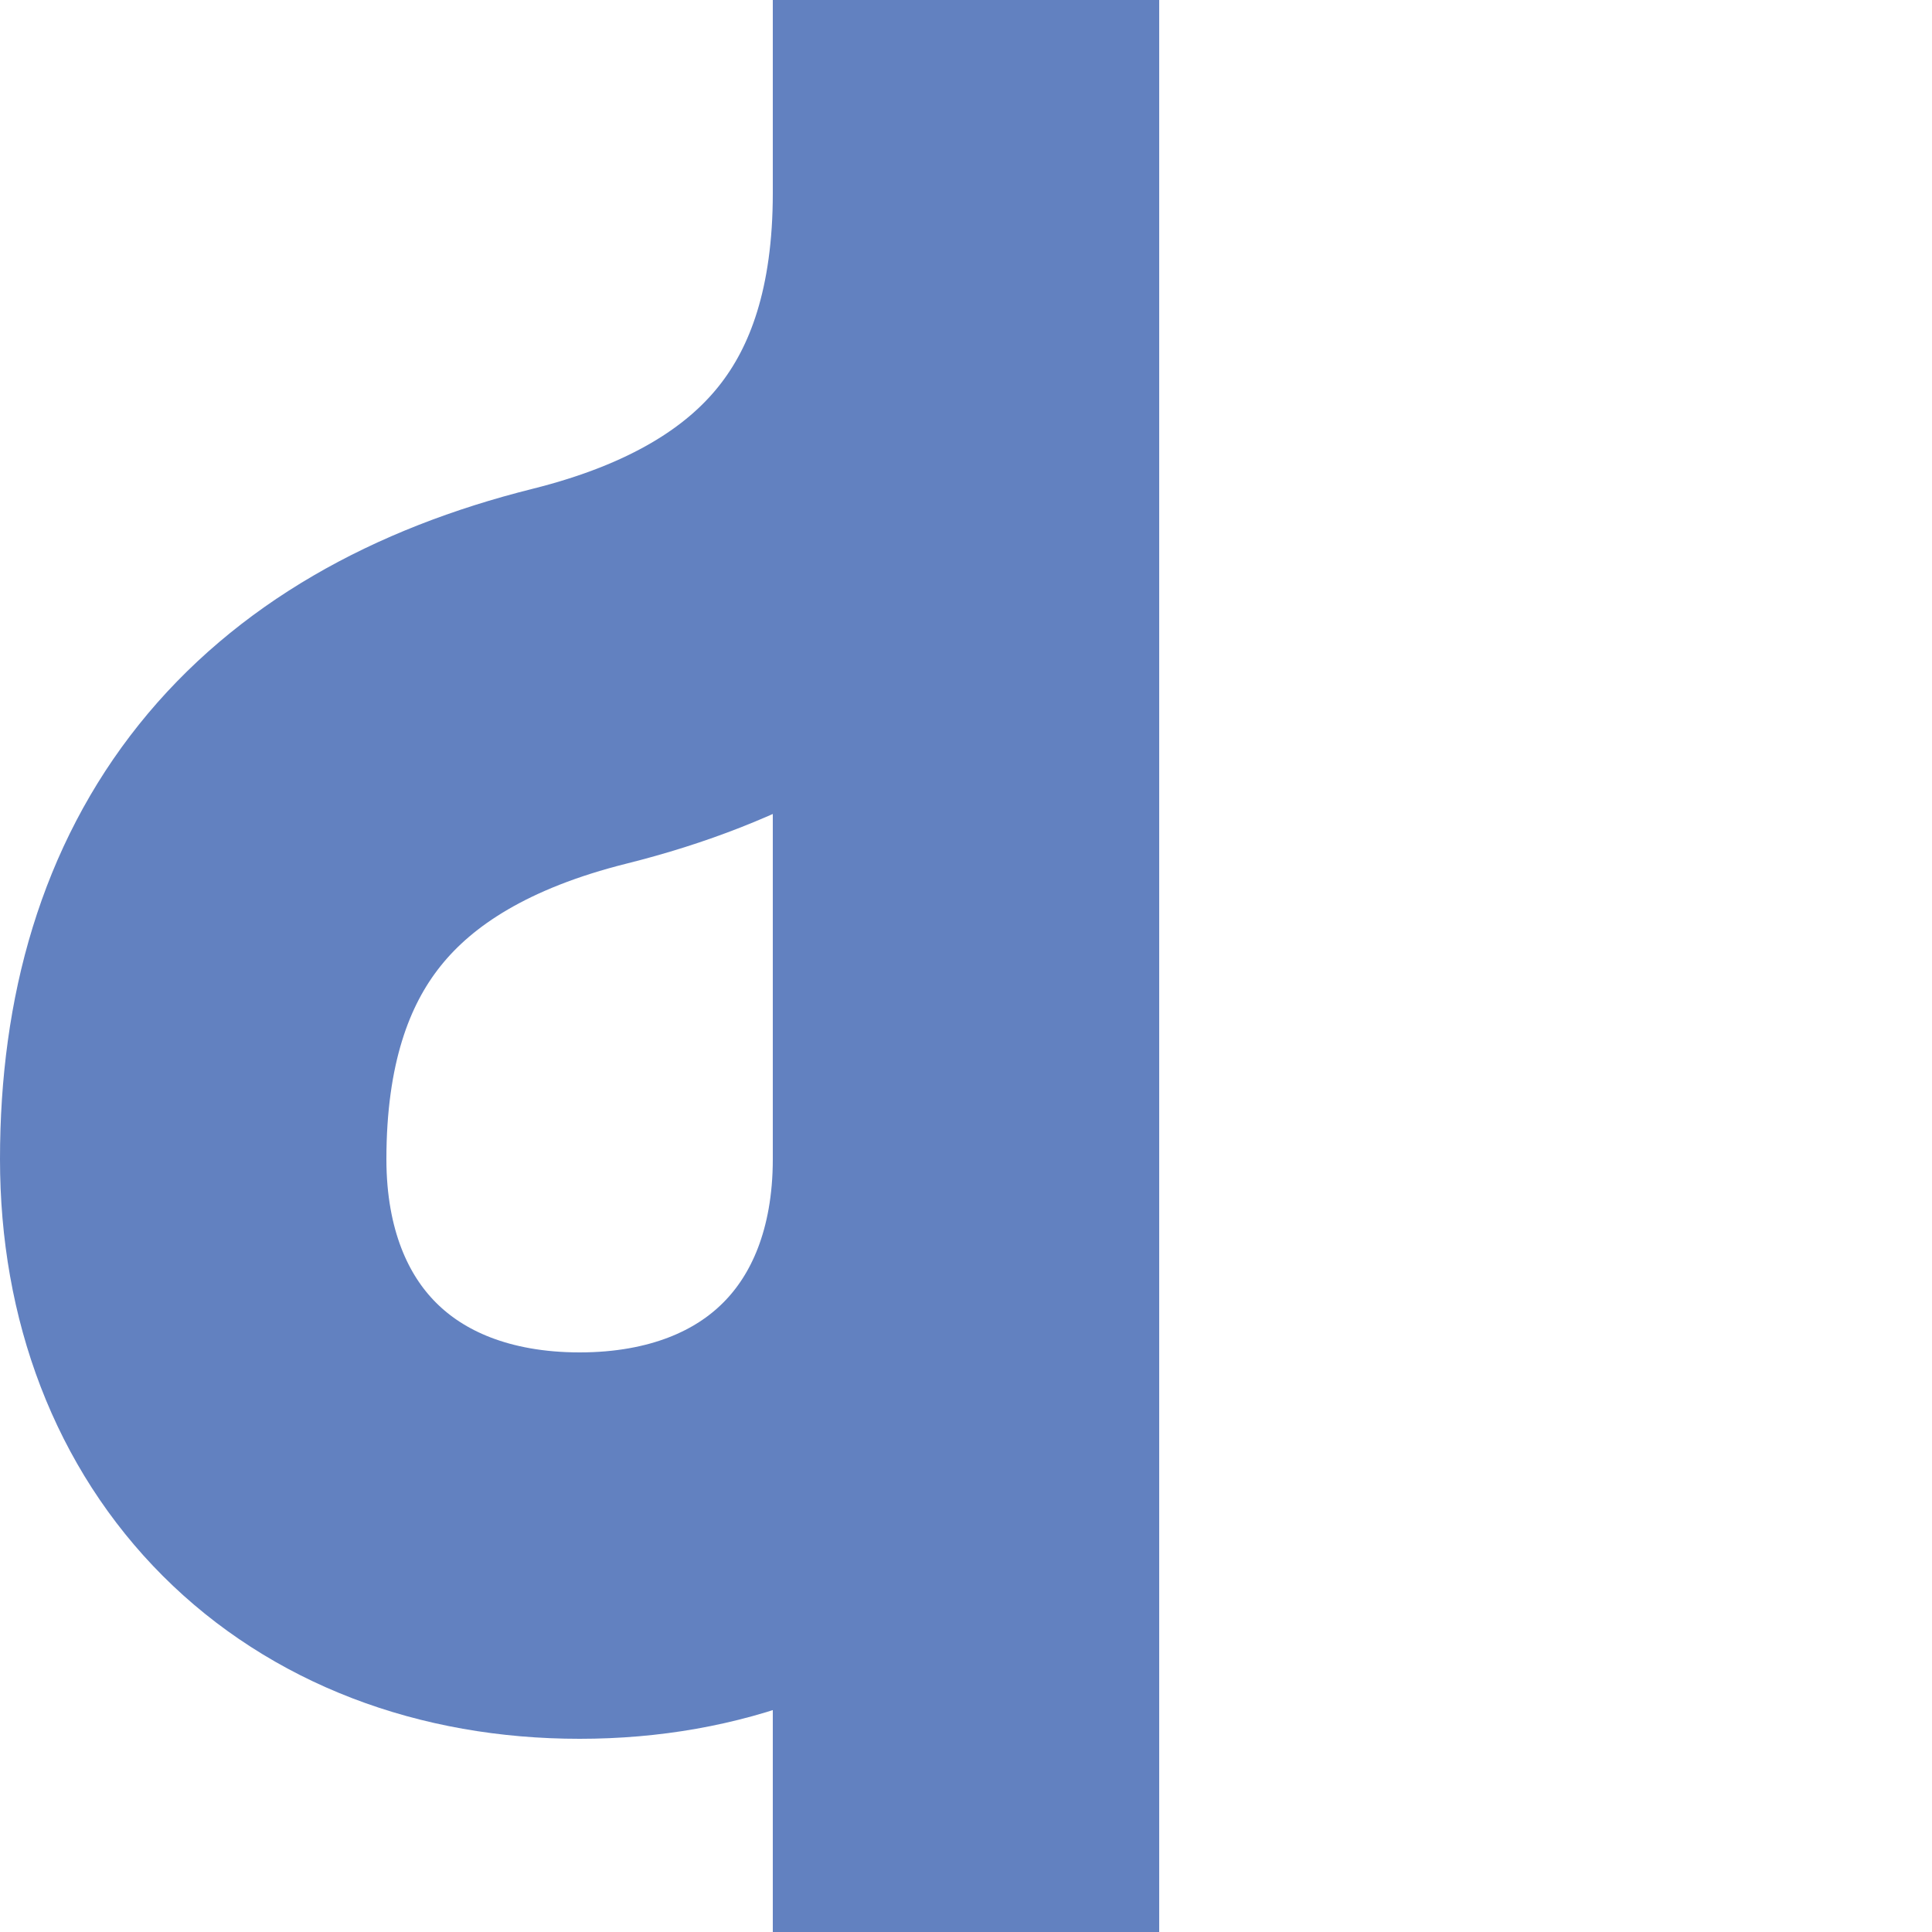
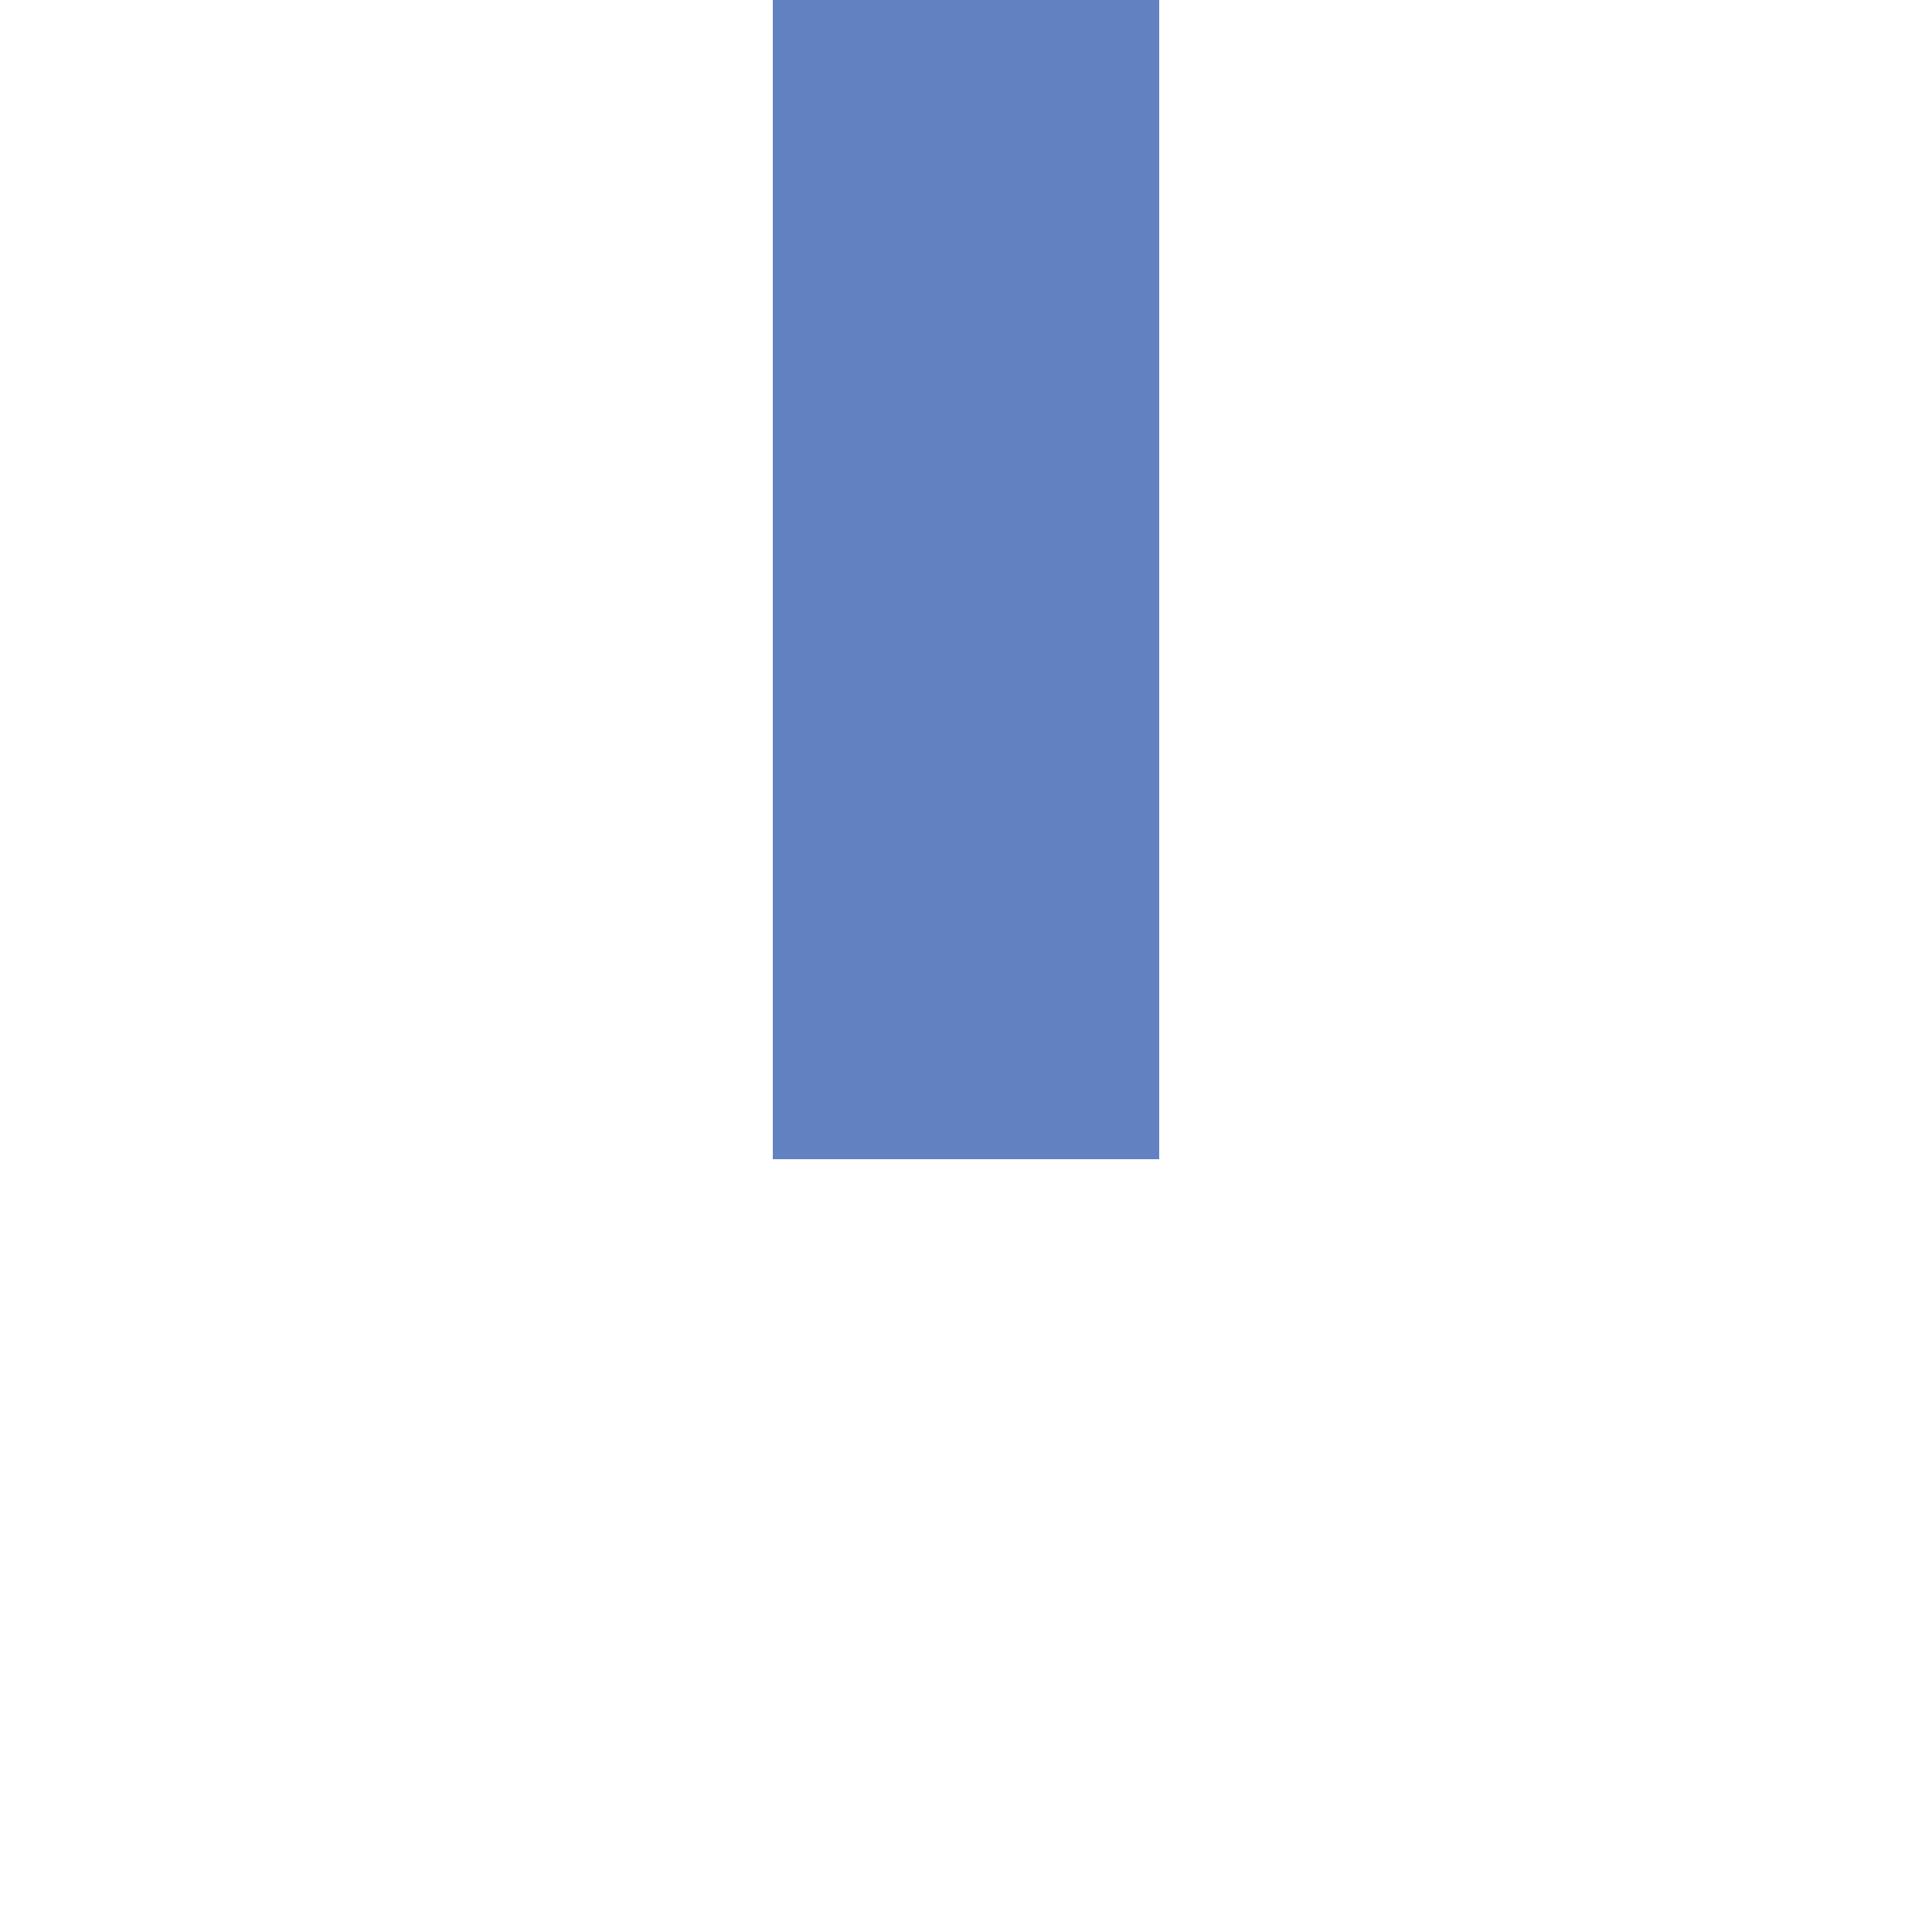
<svg xmlns="http://www.w3.org/2000/svg" xmlns:ns1="http://sodipodi.sourceforge.net/DTD/sodipodi-0.dtd" xmlns:ns2="http://www.inkscape.org/namespaces/inkscape" width="500" height="500" viewBox="0 0 500 500" id="svg2" ns1:version="0.32" ns2:version="0.45.1" ns1:docname="BSicon_uexWSLrf.svg" ns2:output_extension="org.inkscape.output.svg.inkscape" ns1:docbase="C:\Users\Heiko Jacobs\Documents\wiki">
  <defs id="defs11" />
  <ns1:namedview ns2:window-height="575" ns2:window-width="825" ns2:pageshadow="2" ns2:pageopacity="0.0" guidetolerance="10.0" gridtolerance="10.0" objecttolerance="10.0" borderopacity="1.0" bordercolor="#666666" pagecolor="#ffffff" id="base" ns2:zoom="0.754" ns2:cx="250" ns2:cy="250" ns2:window-x="46" ns2:window-y="46" ns2:current-layer="svg2" />
  <title id="title4">Wendeschleife</title>
  <g stroke="none" fill="none" id="g6">
-     <path d="M 250,50 C 250,116.667 216.667,158.333 150,175 C 83.333,191.667 50,233.333 50,300 C 50,360 90,400 150,400 C 210,400 250,360 250,300" style="stroke:#6281c0;stroke-width:100" id="path8" />
-   </g>
+     </g>
  <path d="M 250,0 L 250,300" style="stroke:#6281c0;stroke-width:100" id="path2165" />
-   <path d="M 250,300 L 250,500" style="stroke:#6281c0;stroke-width:100" id="path2167" />
</svg>